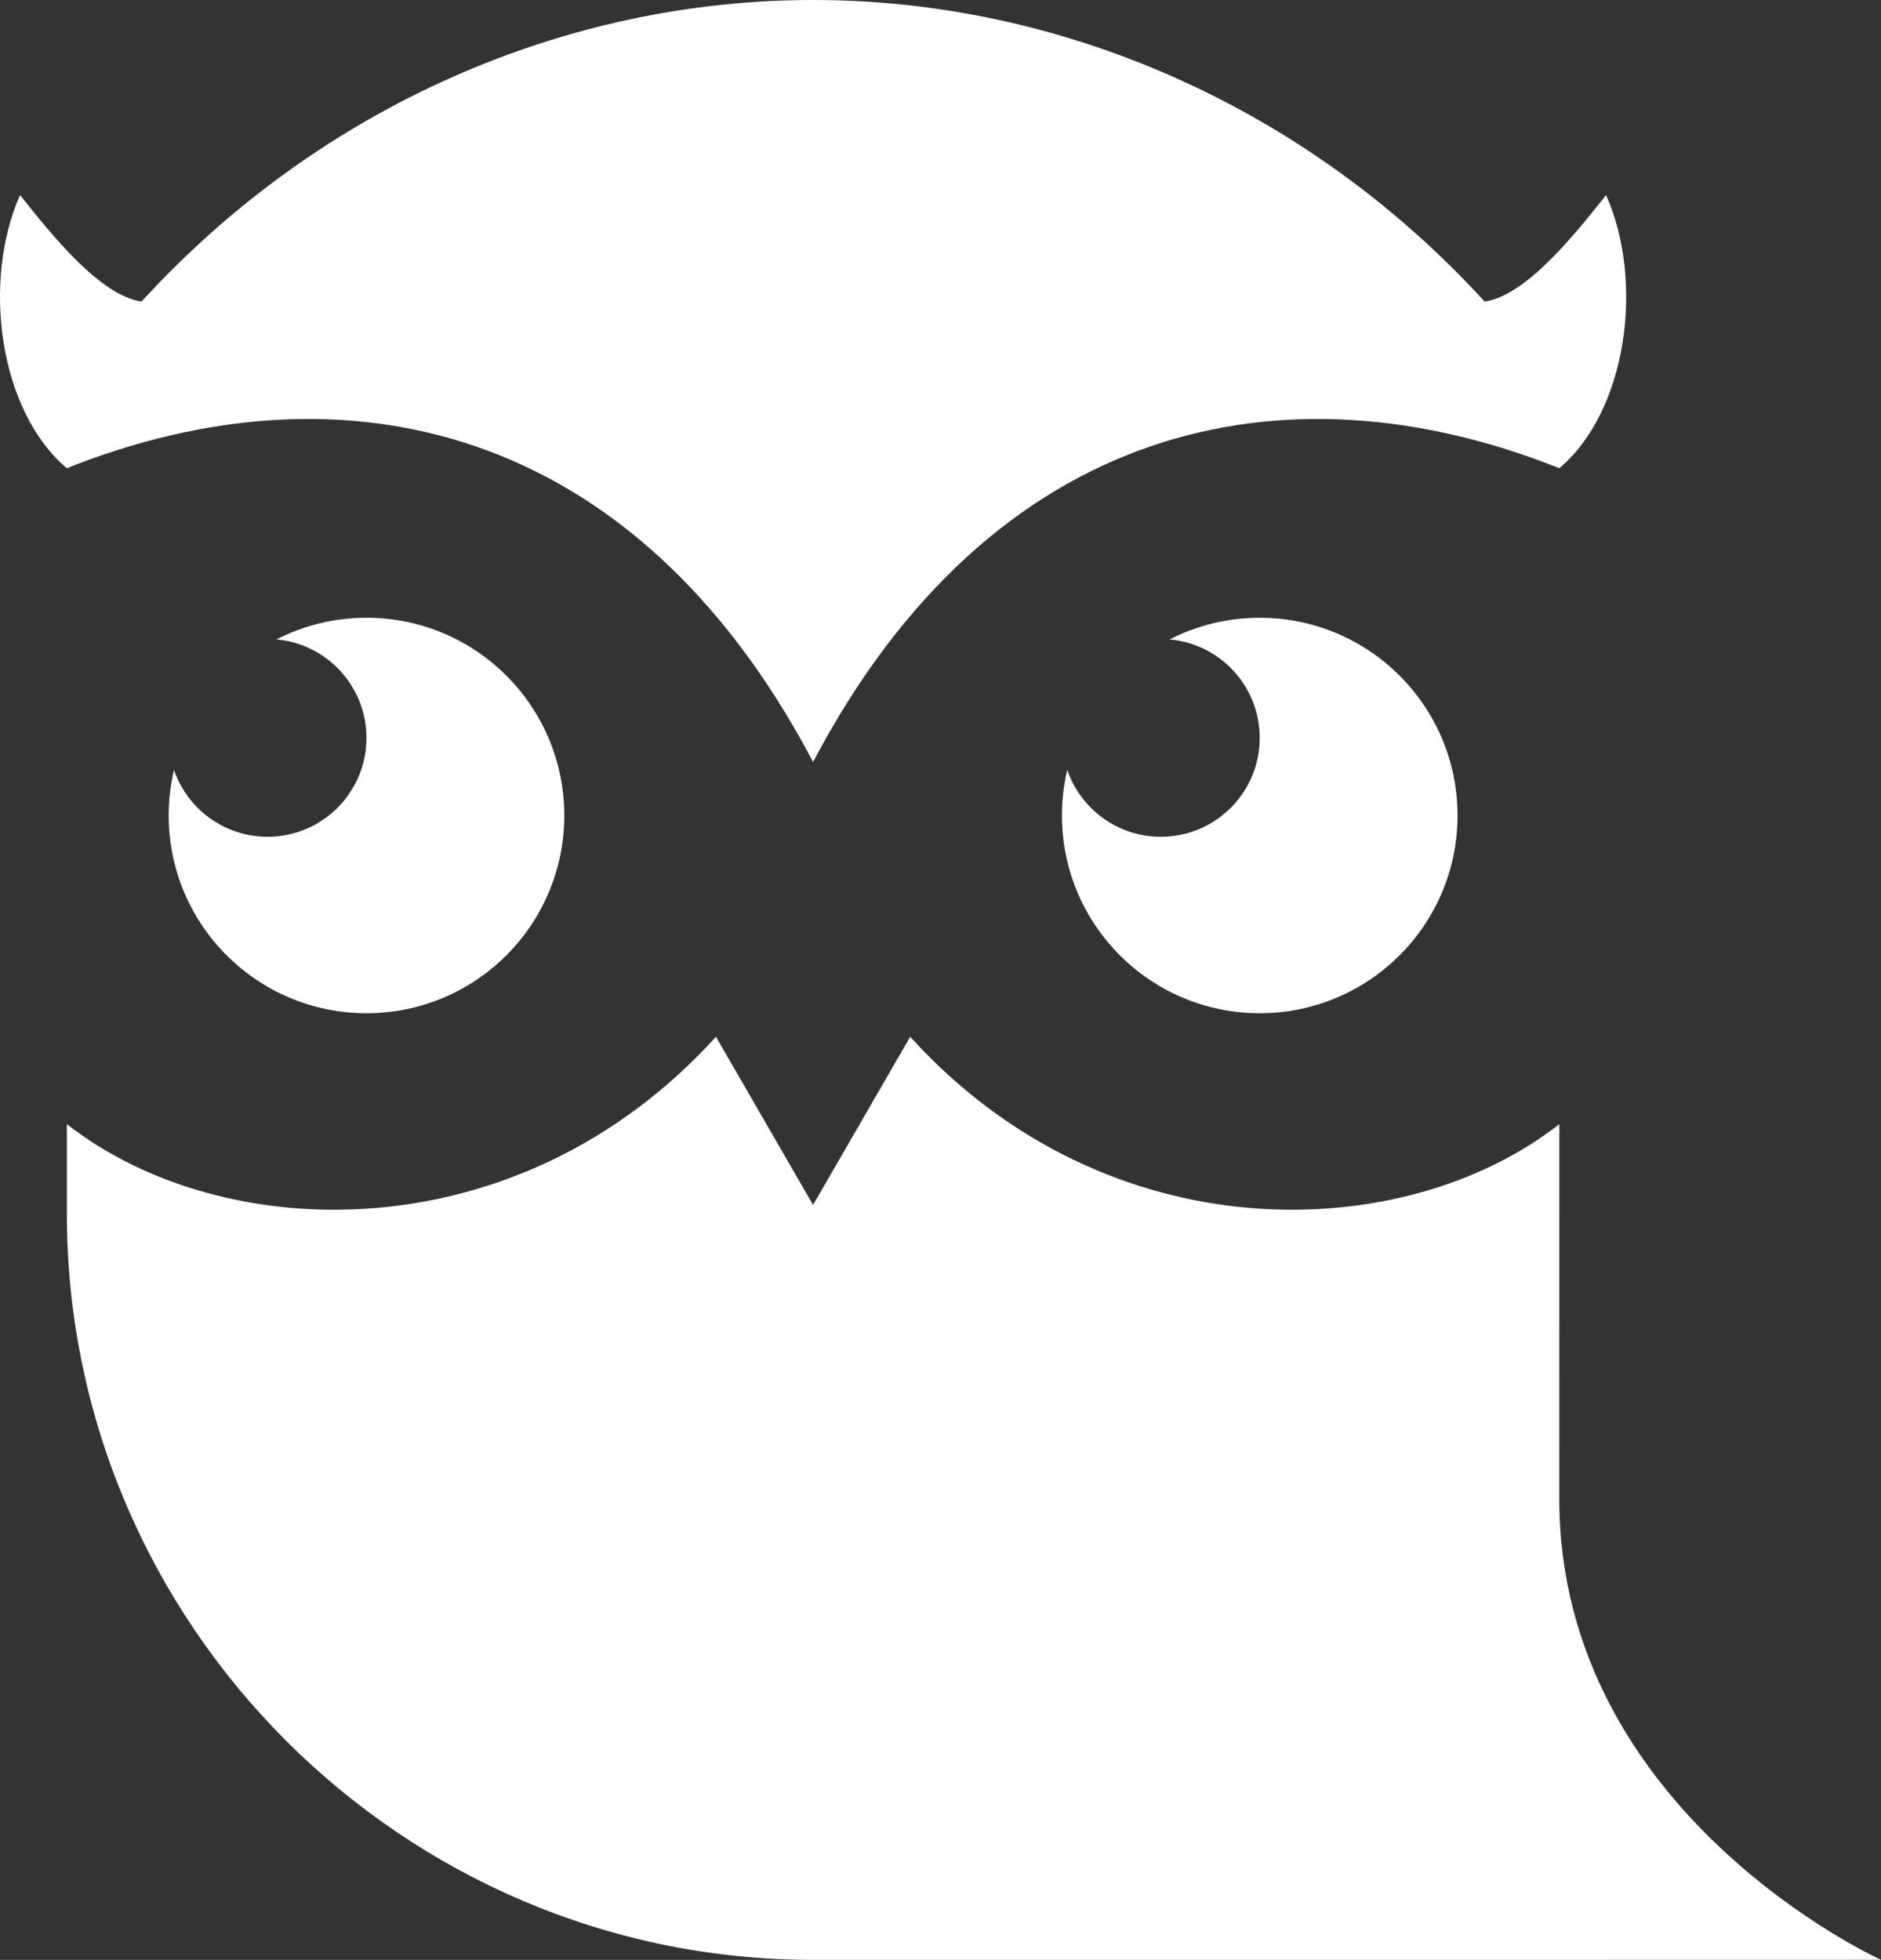
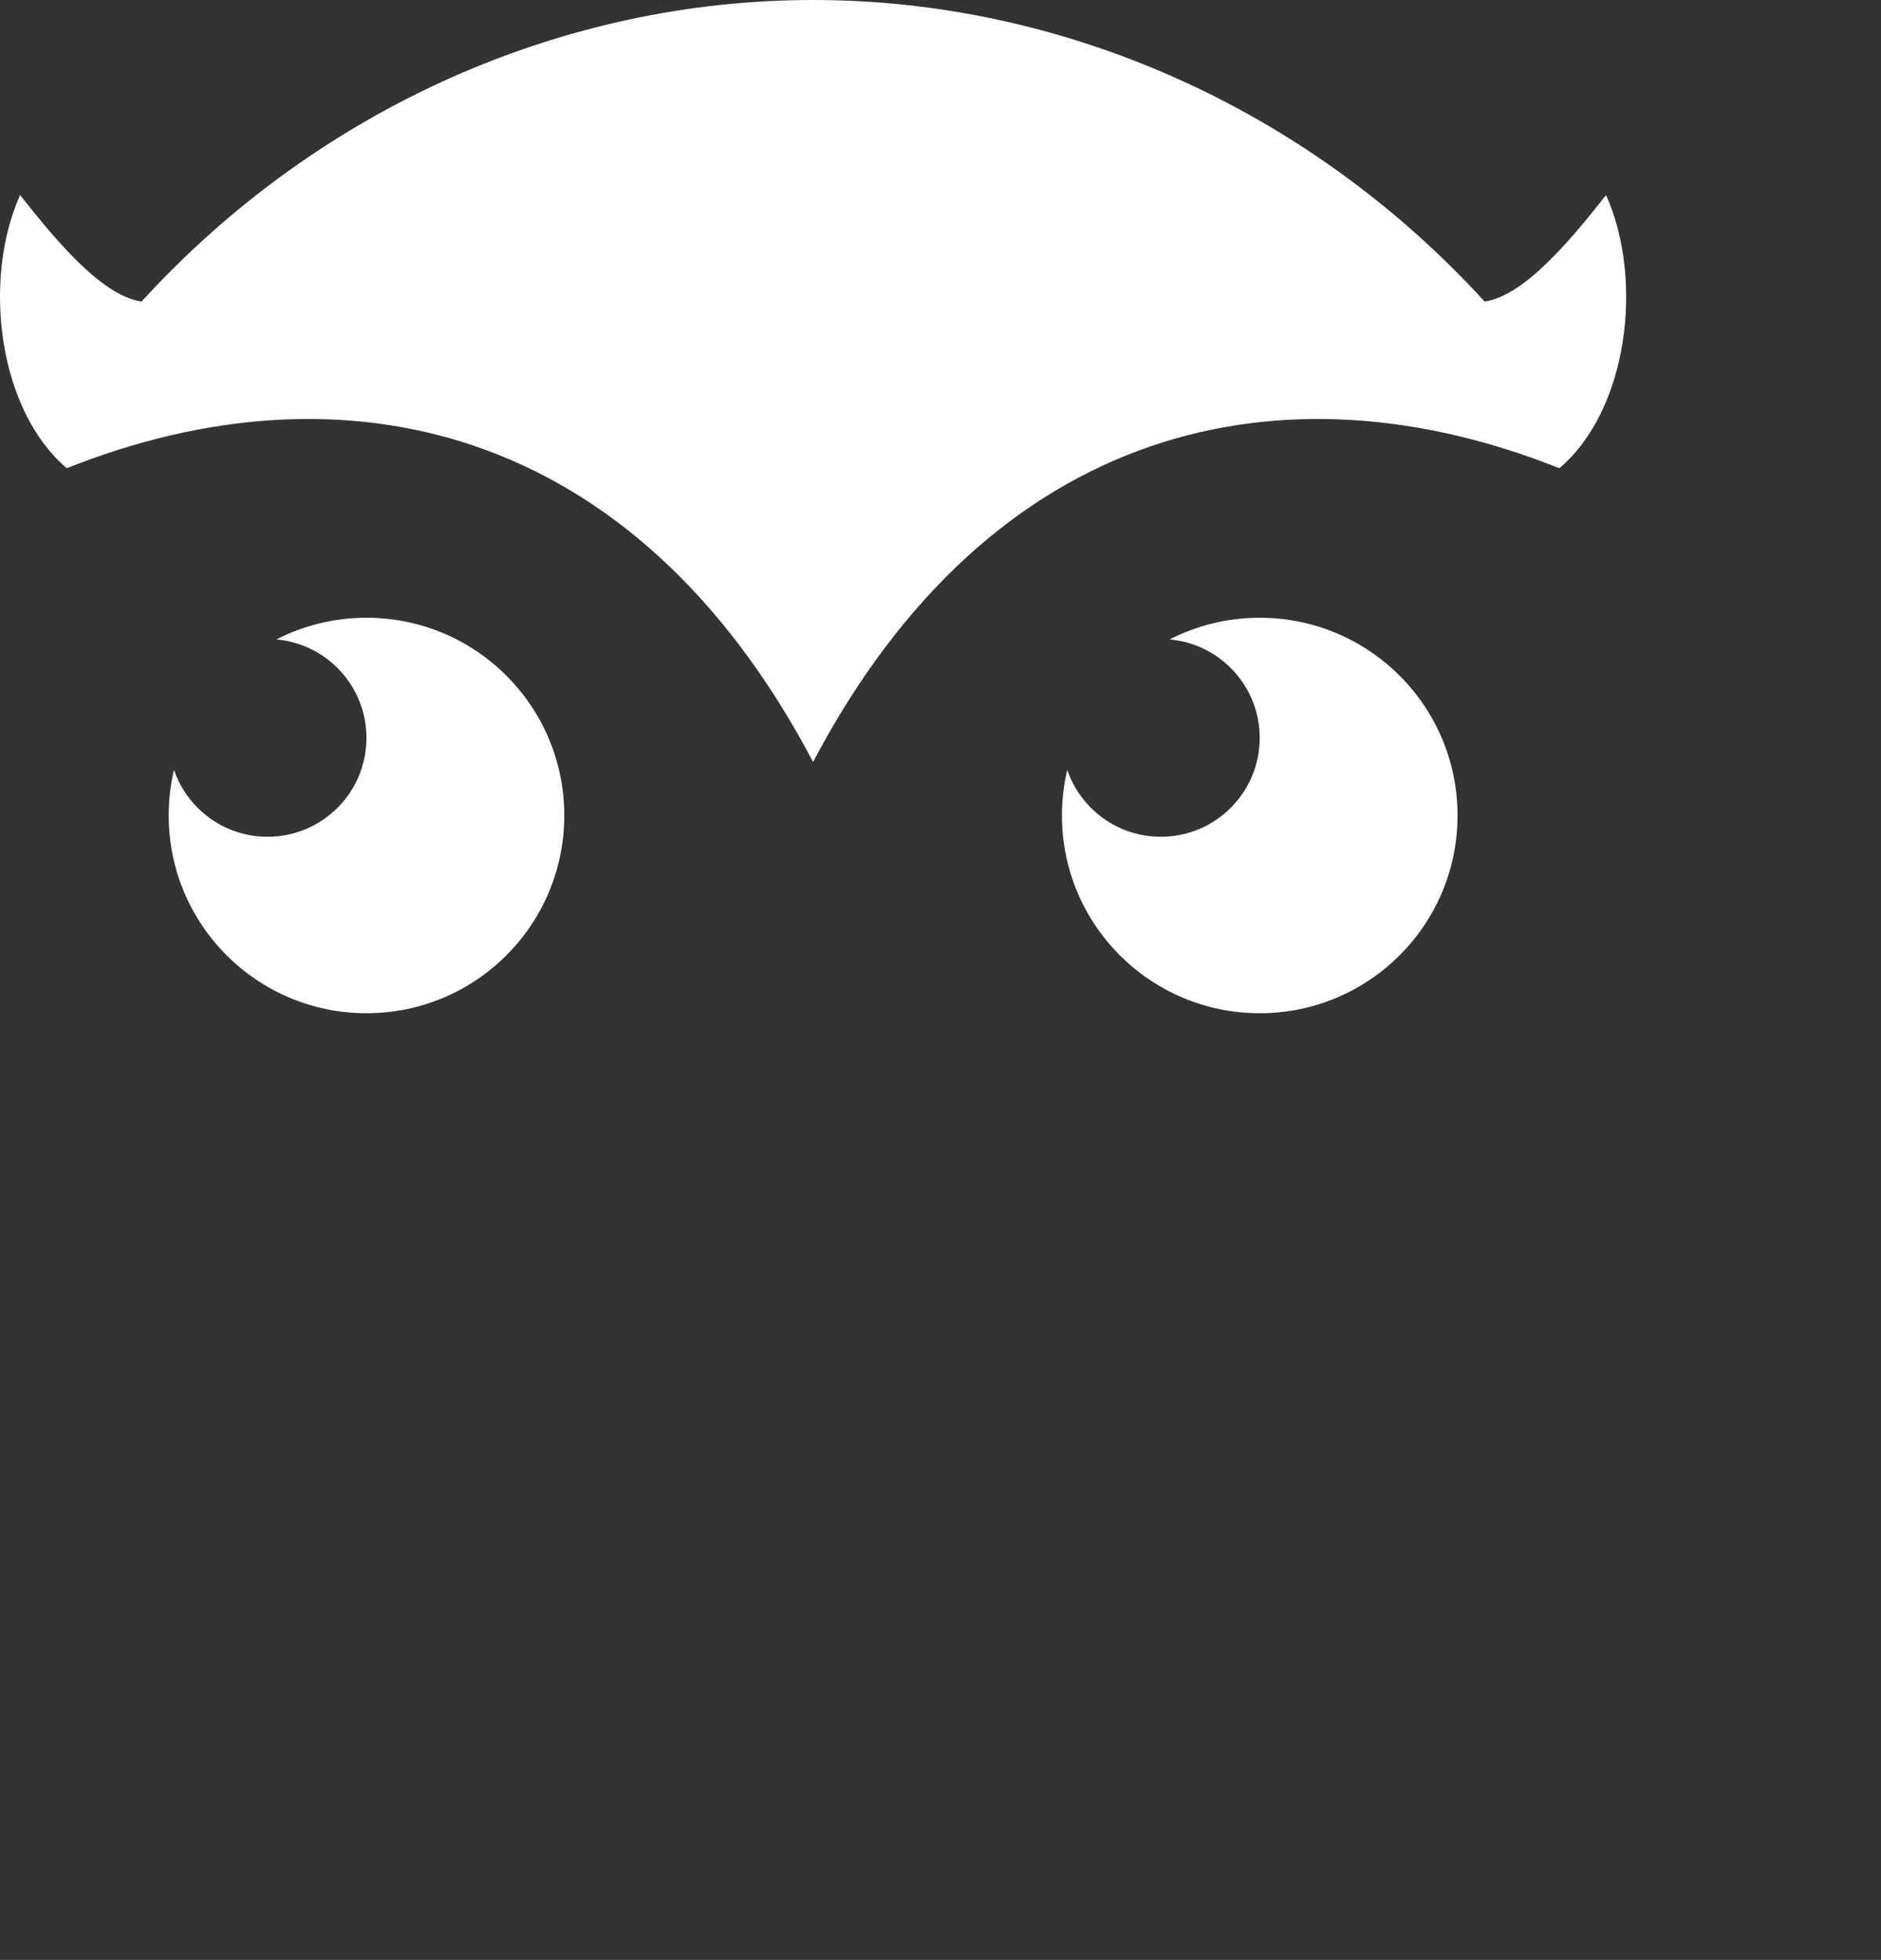
<svg xmlns="http://www.w3.org/2000/svg" width="310" height="323" viewBox="0 0 310 323" fill="none">
  <rect x="0" y="0" width="310" height="323" fill="#333333" stroke="none" />
  <path fill-rule="evenodd" clip-rule="evenodd" d="M207.608 101.81C202.258 101.81 197.209 103.101 192.762 105.383C201.087 106.115 207.608 113.099 207.608 121.612C207.608 130.609 200.314 137.906 191.312 137.906C184.157 137.906 178.077 133.289 175.886 126.886C175.316 129.296 175.016 131.815 175.016 134.397C175.016 152.402 189.604 166.985 207.608 166.985C225.612 166.985 240.211 152.402 240.211 134.397C240.211 116.393 225.612 101.81 207.608 101.81Z" fill="white" />
  <path fill-rule="evenodd" clip-rule="evenodd" d="M60.394 101.81C55.044 101.81 49.995 103.101 45.548 105.383C53.873 106.115 60.394 113.099 60.394 121.612C60.394 130.609 53.1 137.906 44.098 137.906C36.944 137.906 30.863 133.289 28.672 126.886C28.102 129.296 27.802 131.815 27.802 134.397C27.802 152.402 42.401 166.985 60.405 166.985C78.409 166.985 92.997 152.402 92.997 134.397C92.997 116.393 78.409 101.81 60.405 101.81" fill="white" />
  <path d="M11.021 185.266C11.018 185.264 11.014 185.261 11.011 185.258H11.021V185.266Z" fill="white" />
-   <path d="M134 198.581L117.994 170.869C85.374 206.82 36.666 205.373 11.021 185.266V200.045C11.021 267.673 66.355 323.001 134 323.001H256.978L310 322.99C310 322.99 256.978 299 256.978 247C256.978 233 256.989 216.409 256.989 185.258C231.347 205.372 182.62 206.825 150.006 170.869L134 198.581Z" fill="white" />
  <path d="M134.001 0.001C93.448 -0.021 52.907 17.338 23.322 49.7C16.458 48.711 8.384 38.539 3.333 32.177L3.309 32.147C-2.986 46.288 -0.236 67.65 11.011 77.164C56.312 59.095 104.47 69.523 133.99 125.55H134L134.011 125.551C163.531 69.523 211.699 59.095 256.989 77.165C268.236 67.651 270.997 46.288 264.691 32.147L264.667 32.178C259.617 38.54 251.542 48.711 244.678 49.7C215.094 17.339 174.542 -0.02 134.001 0.001Z" fill="white" />
</svg>